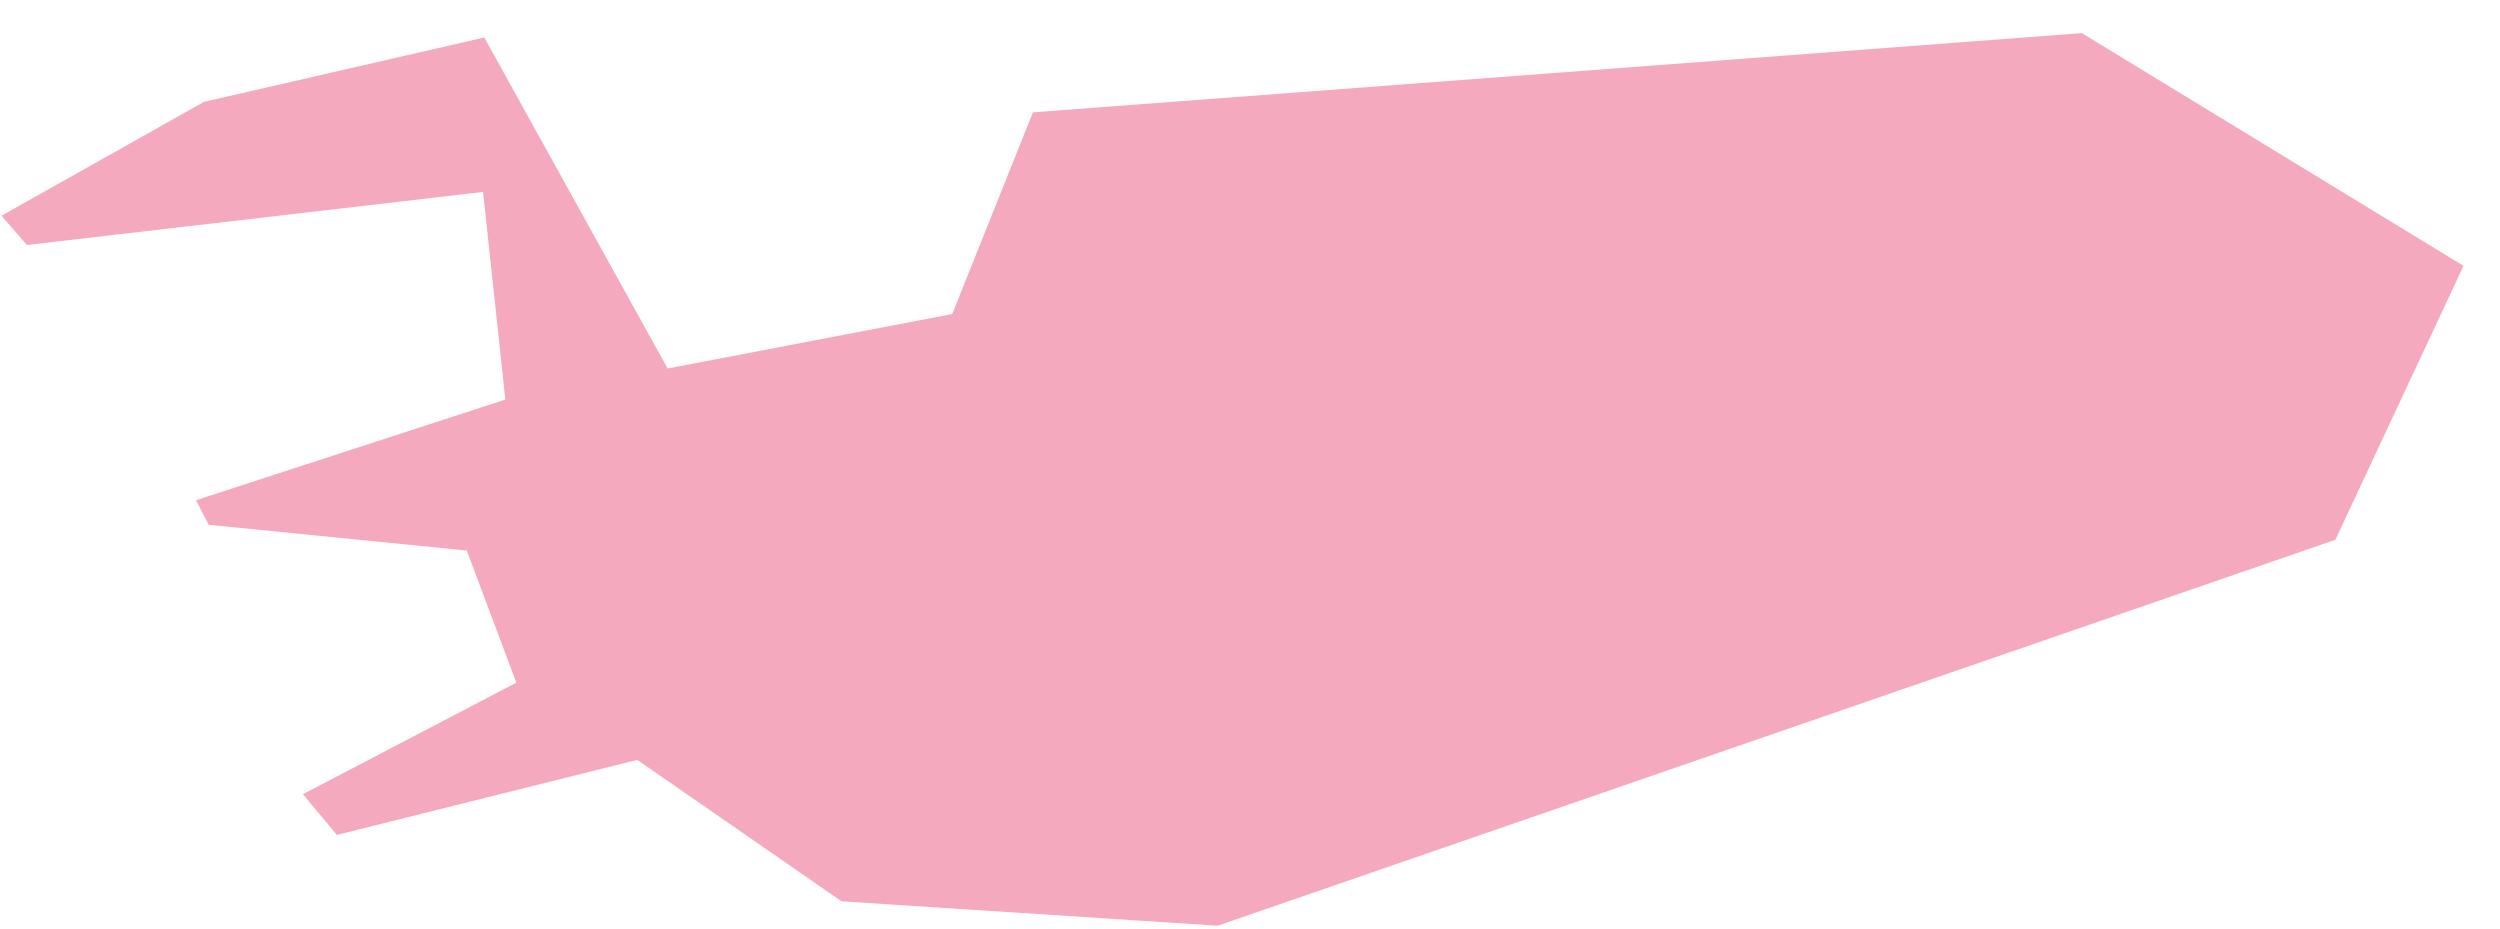
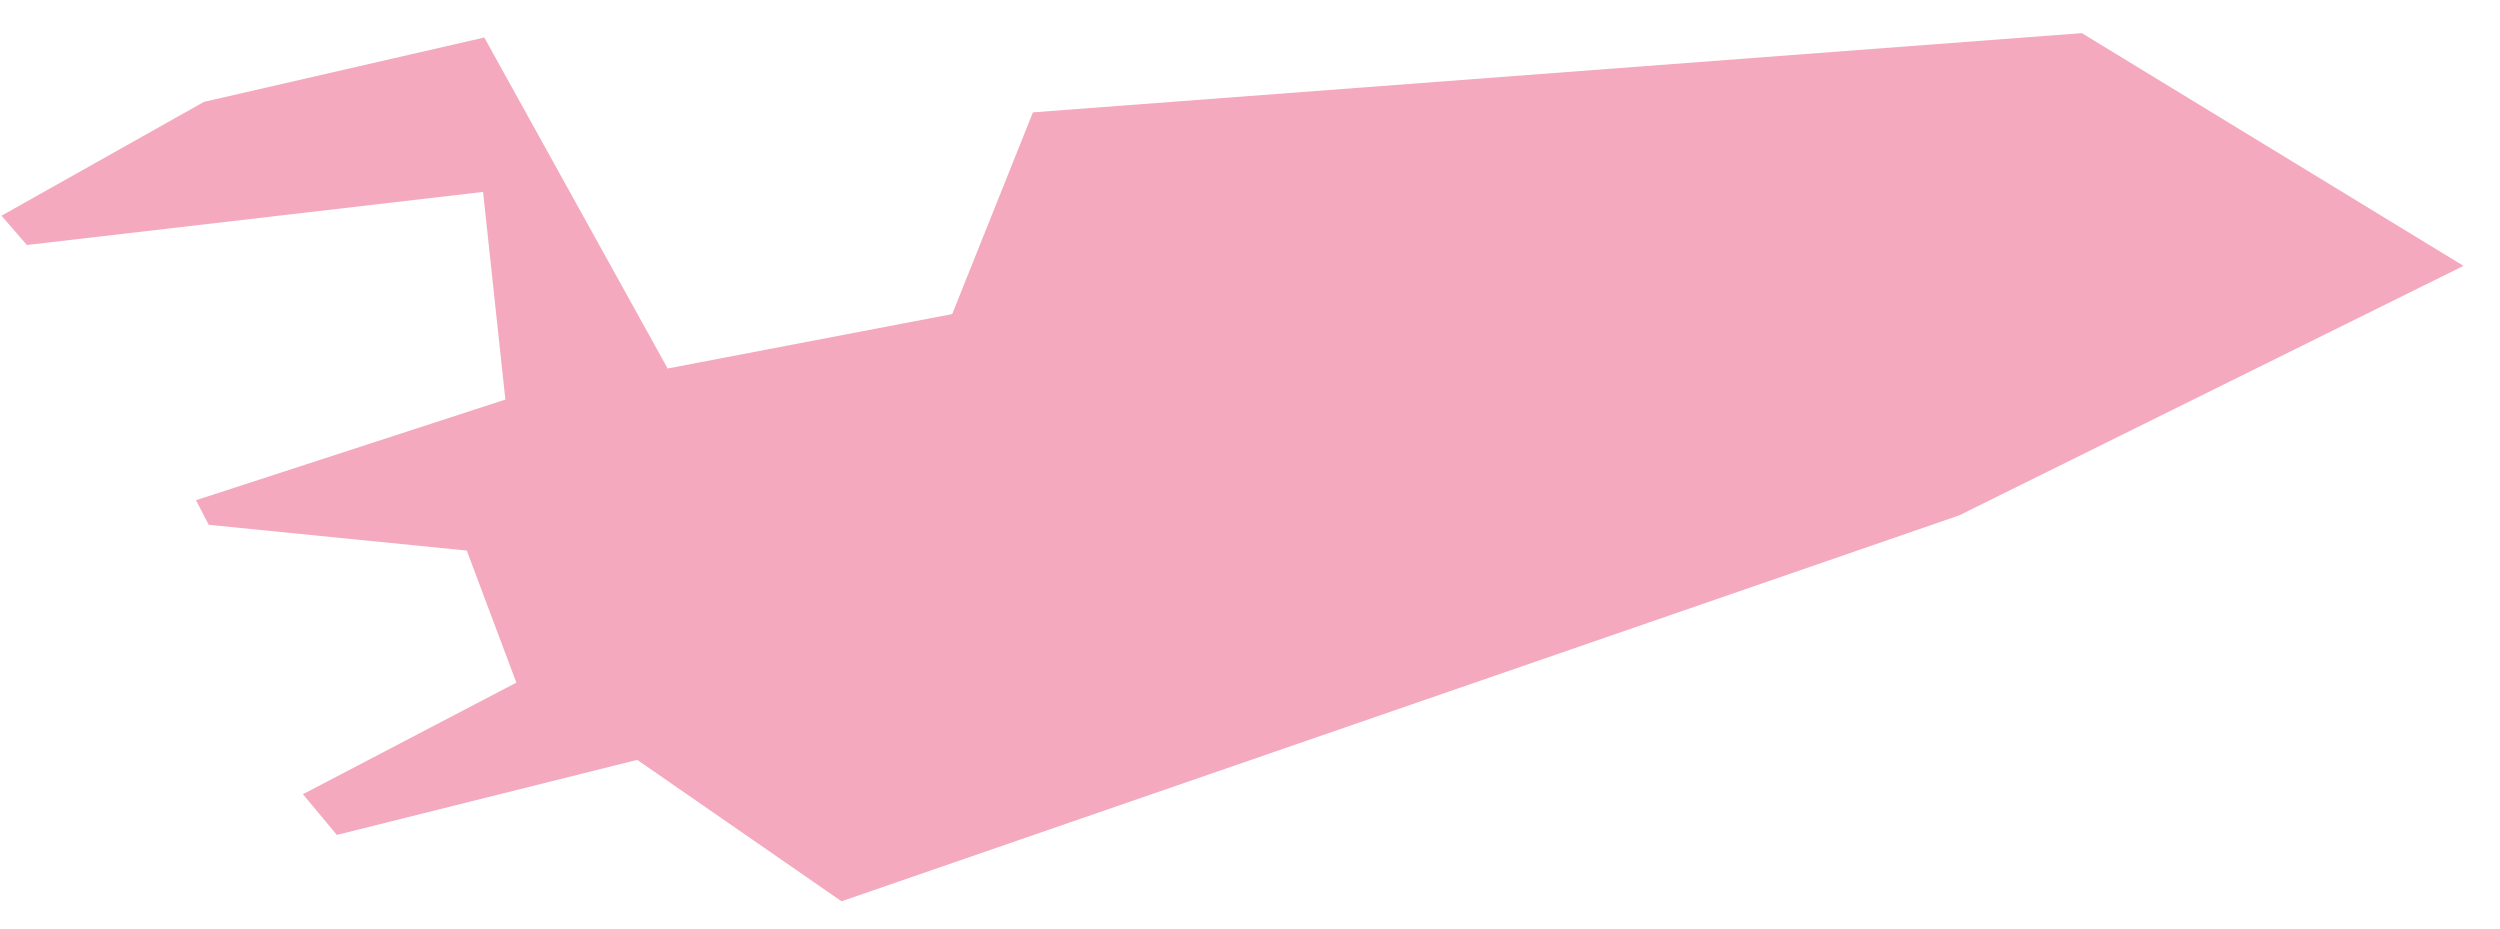
<svg xmlns="http://www.w3.org/2000/svg" id="SVGDoc66323738823a7" width="35px" height="13px" version="1.1" viewBox="0 0 35 13" aria-hidden="true">
  <defs>
    <linearGradient class="cerosgradient" data-cerosgradient="true" id="CerosGradient_id12254d2fd" gradientUnits="userSpaceOnUse" x1="50%" y1="100%" x2="50%" y2="0%">
      <stop offset="0%" stop-color="#d1d1d1" />
      <stop offset="100%" stop-color="#d1d1d1" />
    </linearGradient>
    <linearGradient />
  </defs>
  <g>
    <g>
-       <path d="M34.489,3.722v0l-5.343,-3.258v0l-14.685,1.109v0l-1.13,2.824v0l-3.984,0.762v0l-2.567,-4.634v0l-3.924,0.901v0l-2.835,1.594v0l0.355,0.41v0l6.387,-0.743v0l0.312,2.907v0l-4.331,1.409v0l0.178,0.344v0l3.613,0.361v0l0.694,1.849v0l-2.988,1.562v0l0.475,0.57v0l4.205,-1.051v0l2.86,1.98v0l5.266,0.342v0l15.648,-5.403v0z" fill="#f4a9be" fill-opacity="1" />
+       <path d="M34.489,3.722v0l-5.343,-3.258v0l-14.685,1.109v0l-1.13,2.824v0l-3.984,0.762v0l-2.567,-4.634v0l-3.924,0.901v0l-2.835,1.594v0l0.355,0.41v0l6.387,-0.743v0l0.312,2.907v0l-4.331,1.409v0l0.178,0.344v0l3.613,0.361v0l0.694,1.849v0l-2.988,1.562v0l0.475,0.57v0l4.205,-1.051v0l2.86,1.98v0v0l15.648,-5.403v0z" fill="#f4a9be" fill-opacity="1" />
    </g>
  </g>
</svg>